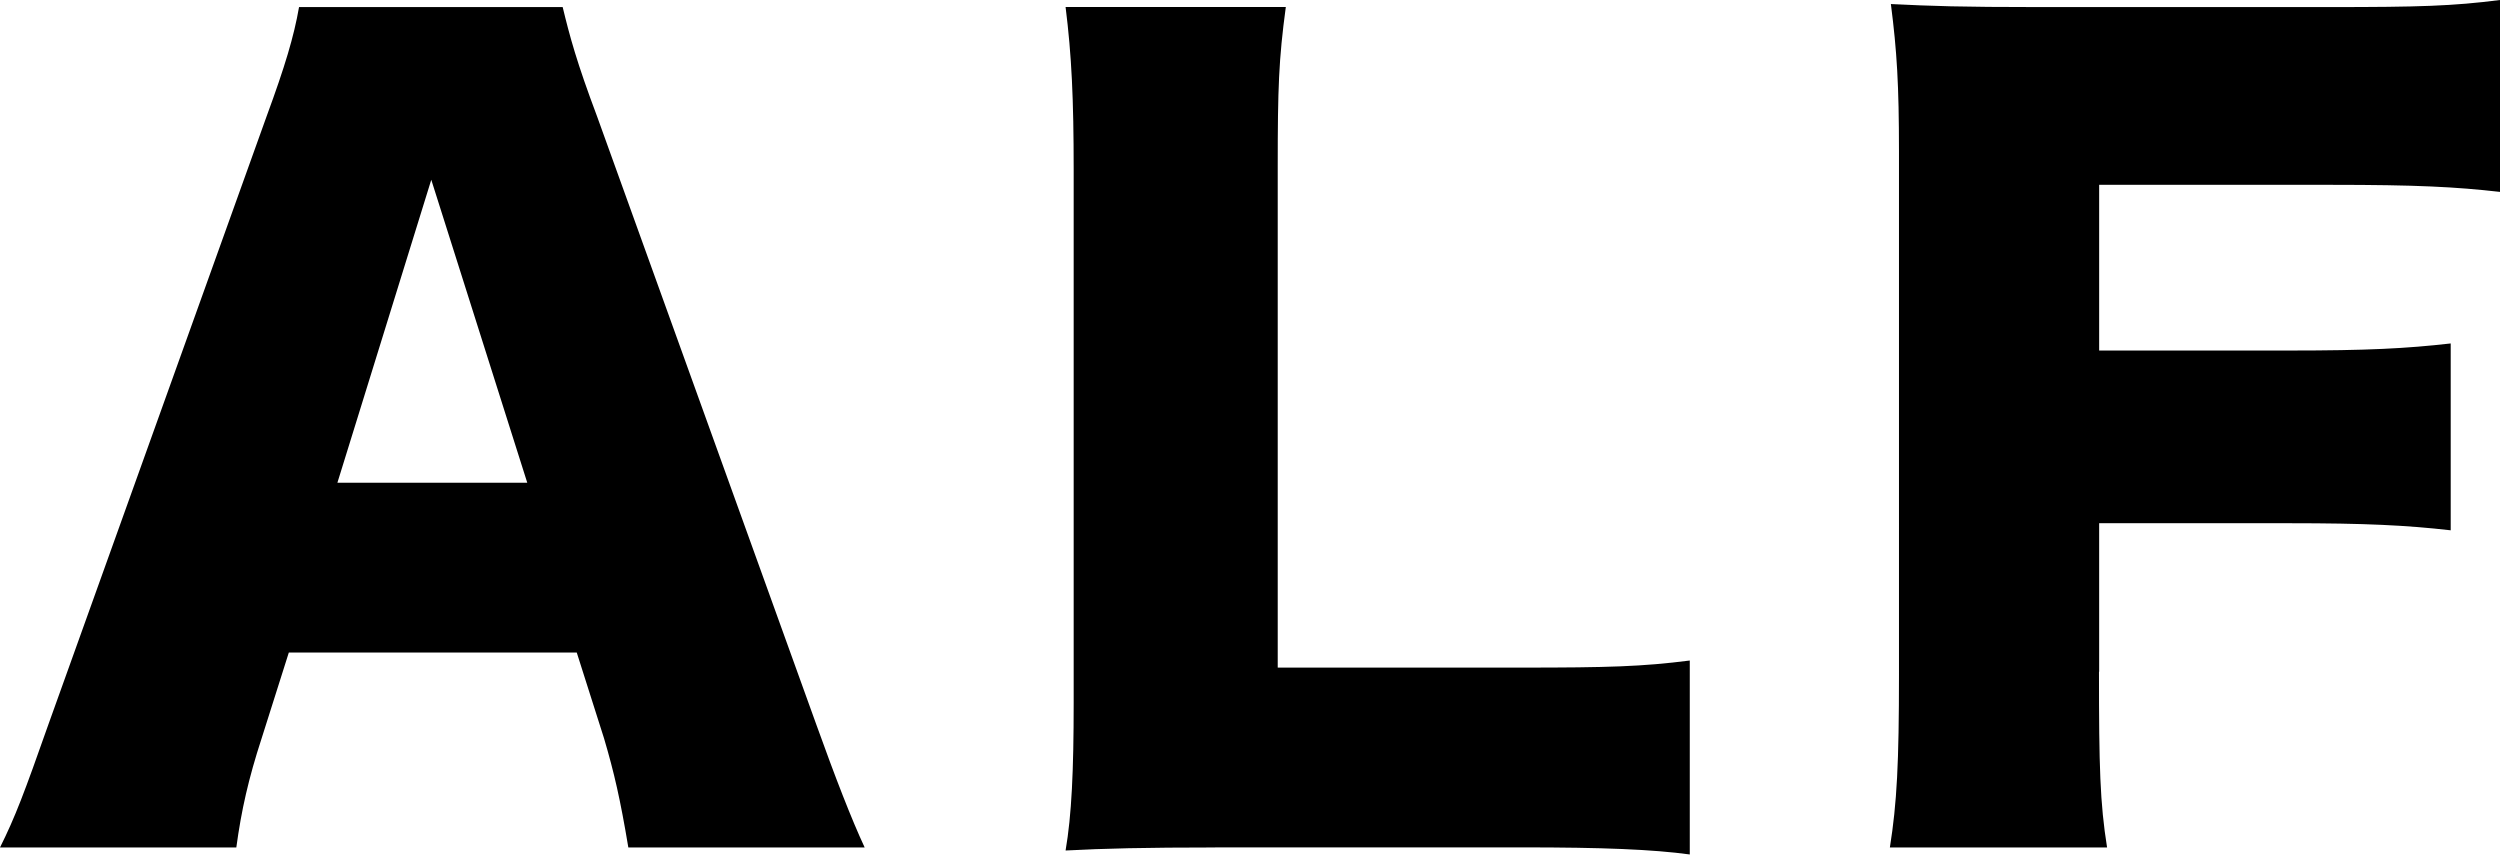
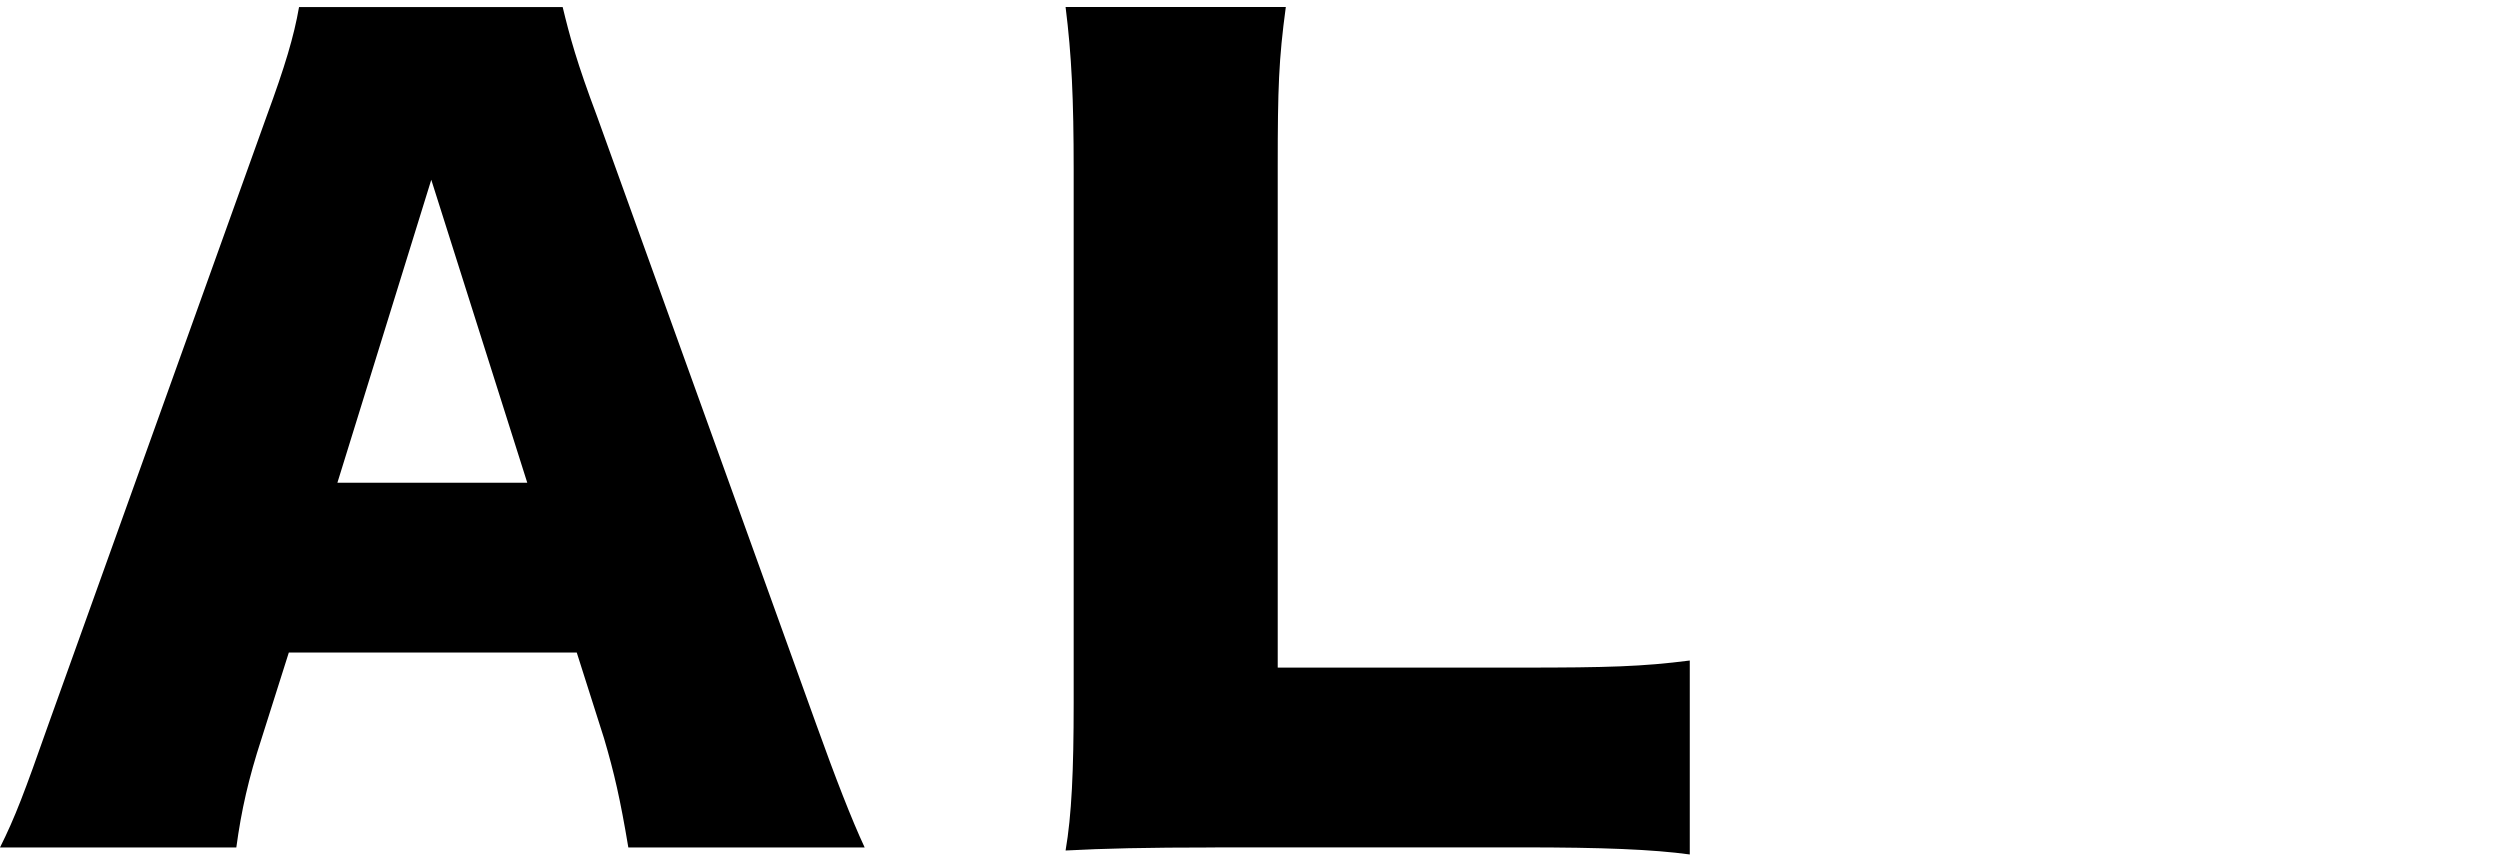
<svg xmlns="http://www.w3.org/2000/svg" id="_レイヤー_2" data-name="レイヤー 2" viewBox="0 0 271.87 92.93">
  <g id="design">
    <g>
      <path d="M68.33,92.16c-.88-5.27-1.54-8.13-2.64-11.86l-2.97-9.34h-31.31l-2.96,9.34c-1.43,4.39-2.2,7.8-2.75,11.86H0c1.65-3.3,2.64-5.93,5.27-13.4L29,12.63c1.98-5.38,2.97-8.68,3.52-11.86h28.67c.77,3.19,1.54,6.04,3.73,11.86l23.84,66.13c2.09,5.82,3.84,10.33,5.27,13.4h-25.7ZM46.9,19.55l-10.21,32.95h20.65l-10.44-32.95Z" />
      <path d="M132.14,92.16c-7.58,0-12.08.11-16.26.33.66-3.84.88-8.68.88-16.04V18.45c0-7.69-.22-12.41-.88-17.69h23.95c-.77,5.71-.88,8.79-.88,17.36v54.48h26.58c9.34,0,13.07-.11,18.23-.77v21.09c-4.06-.55-9.45-.77-18.23-.77h-33.39Z" />
-       <path d="M228.26,73.05c0,10.33.11,14.28.88,19.11h-23.62c.77-4.83.99-9.23.99-18.78V16.48c0-7.25-.22-10.88-.88-16.04,4.5.22,7.58.33,16.04.33h31.75c9.67,0,13.29-.11,18.46-.77v20.87c-4.83-.55-9.12-.77-18.34-.77h-25.26v18.02h20.65c8.57,0,12.74-.22,17.58-.77v20.32c-4.83-.55-9.23-.77-17.58-.77h-20.65v16.15Z" />
    </g>
  </g>
</svg>